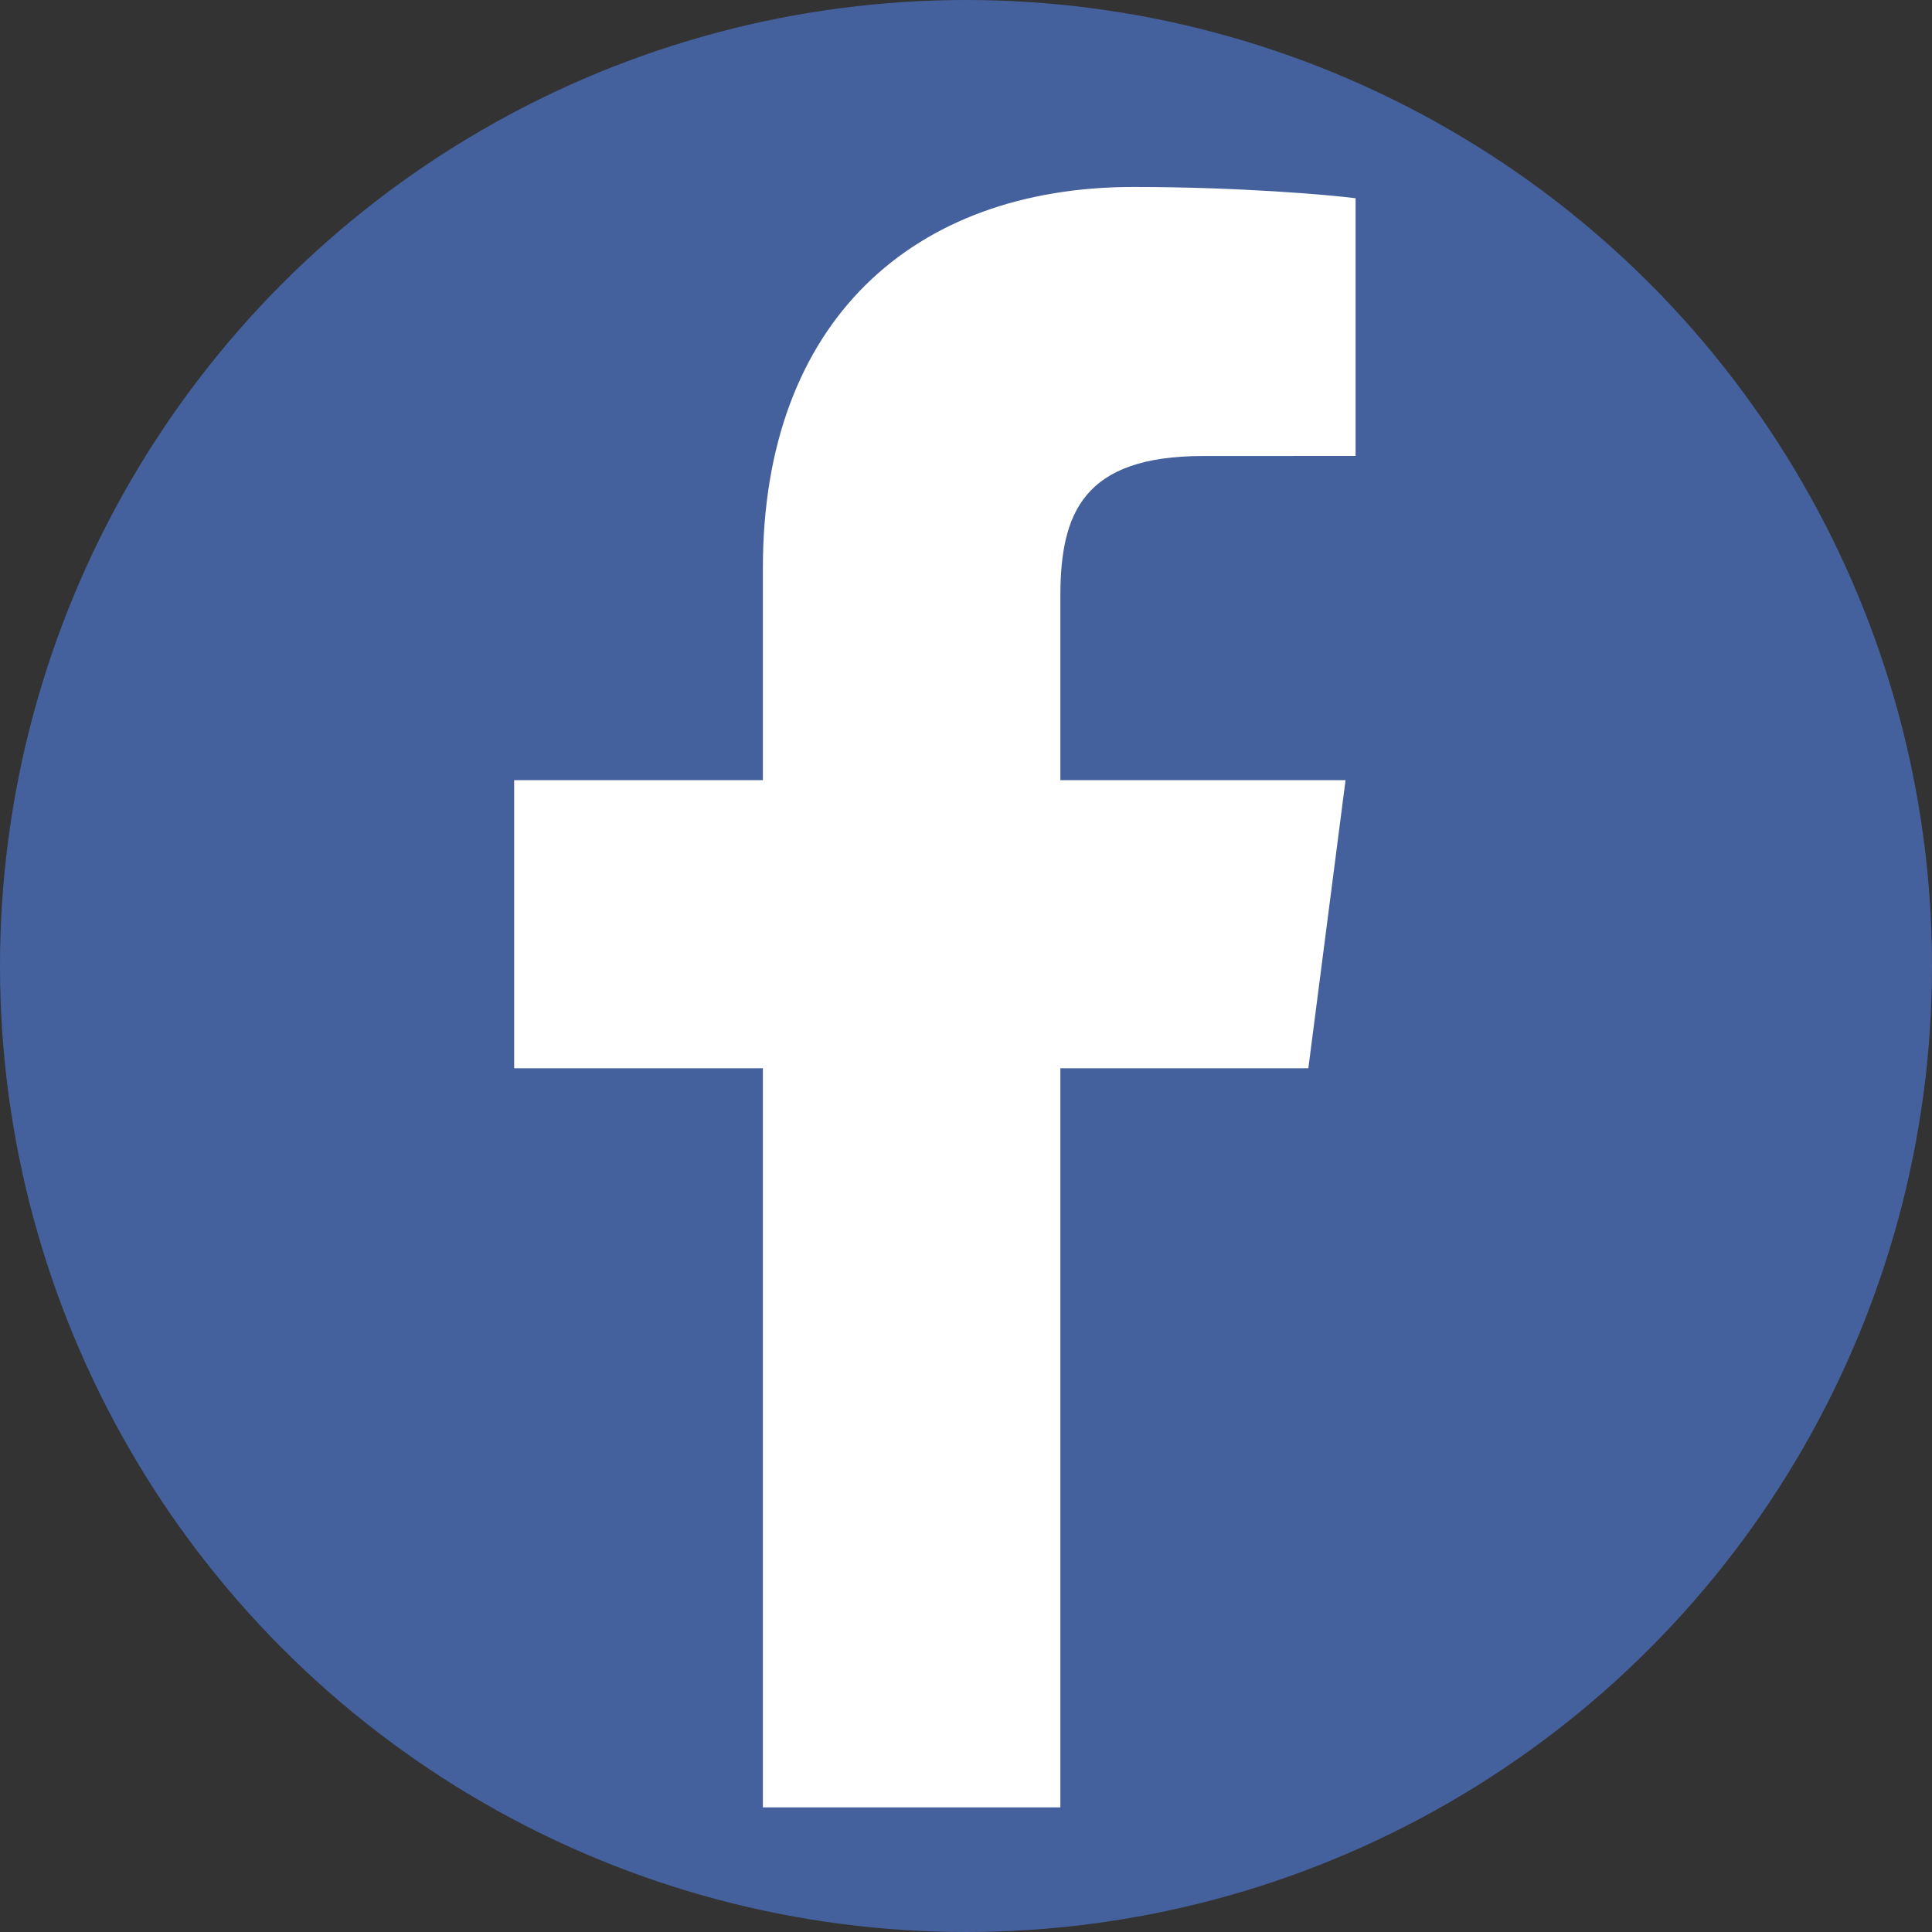
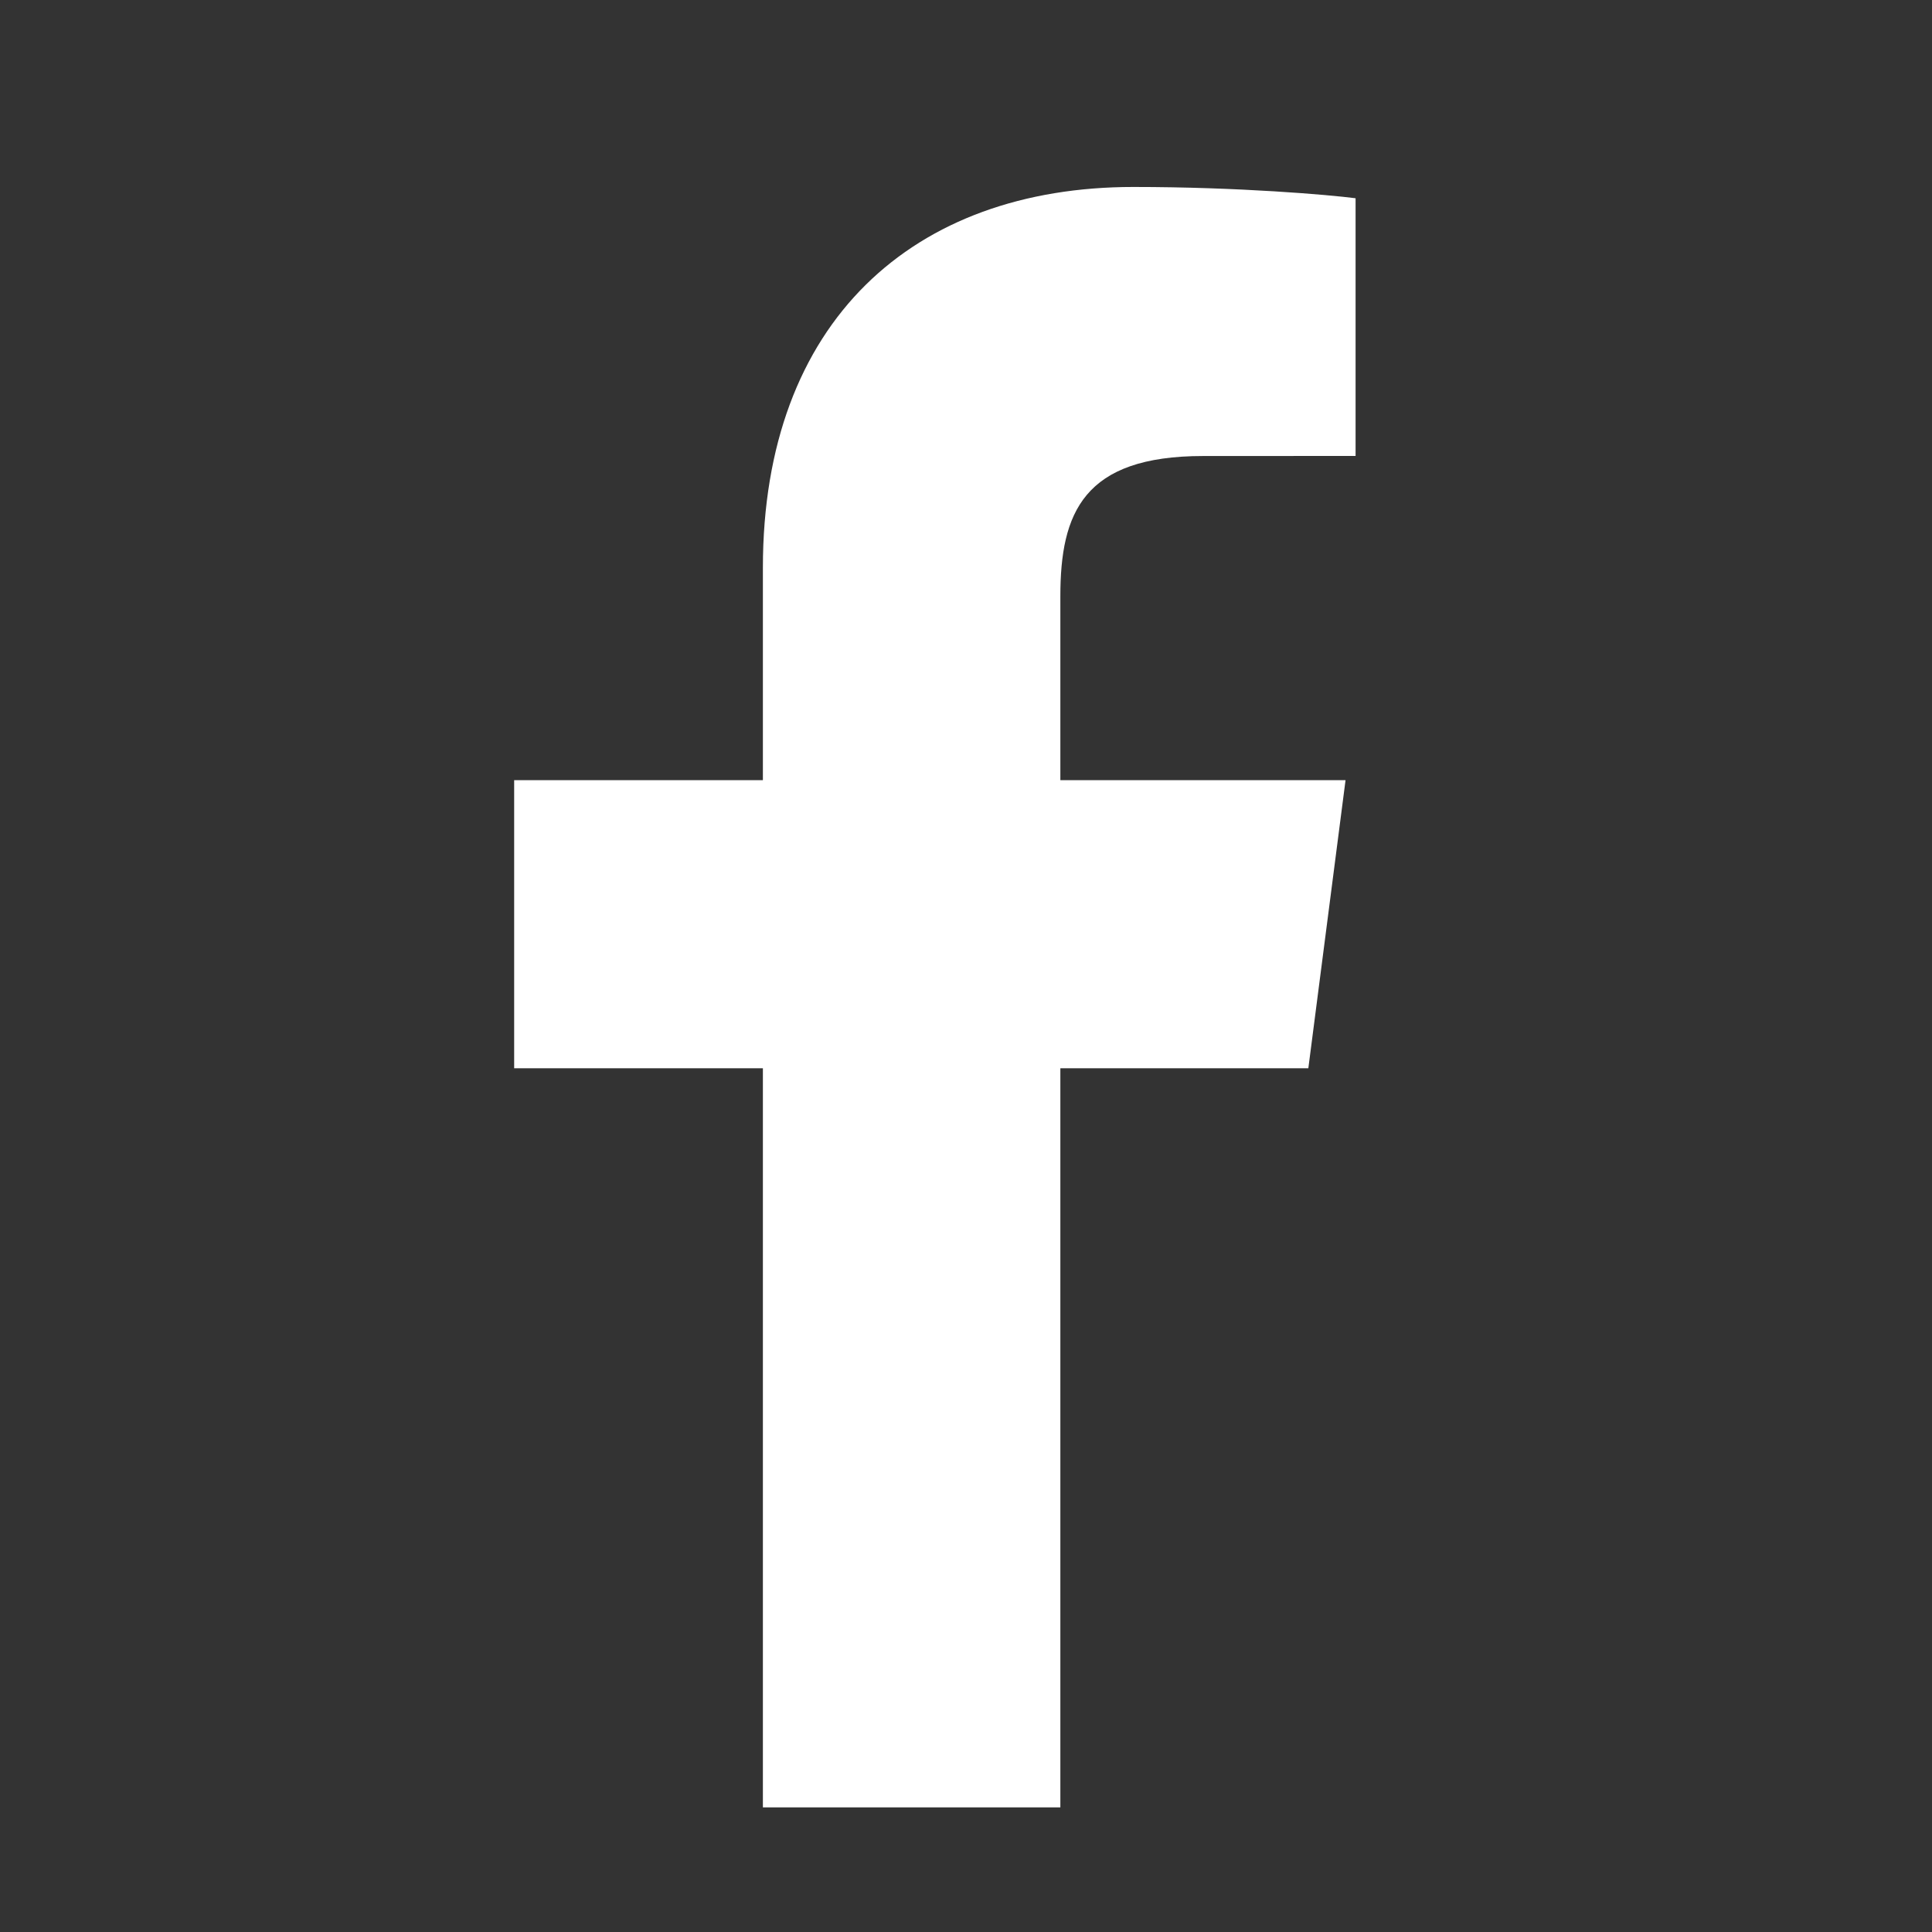
<svg xmlns="http://www.w3.org/2000/svg" width="31" height="31" viewBox="0 0 31 31" fill="none">
  <rect x="0" y="0" width="31" height="31" fill="#333333" stroke="none" />
-   <circle cx="15.5" cy="15.5" r="15.5" fill="#45619D" />
  <path d="M17.014 29V17.141H20.993L21.59 12.518H17.014V9.567C17.014 8.229 17.384 7.317 19.305 7.317L21.751 7.316V3.181C21.328 3.126 19.876 3 18.186 3C14.657 3 12.241 5.154 12.241 9.109V12.518H8.25V17.141H12.241V29H17.014Z" fill="white" />
</svg>